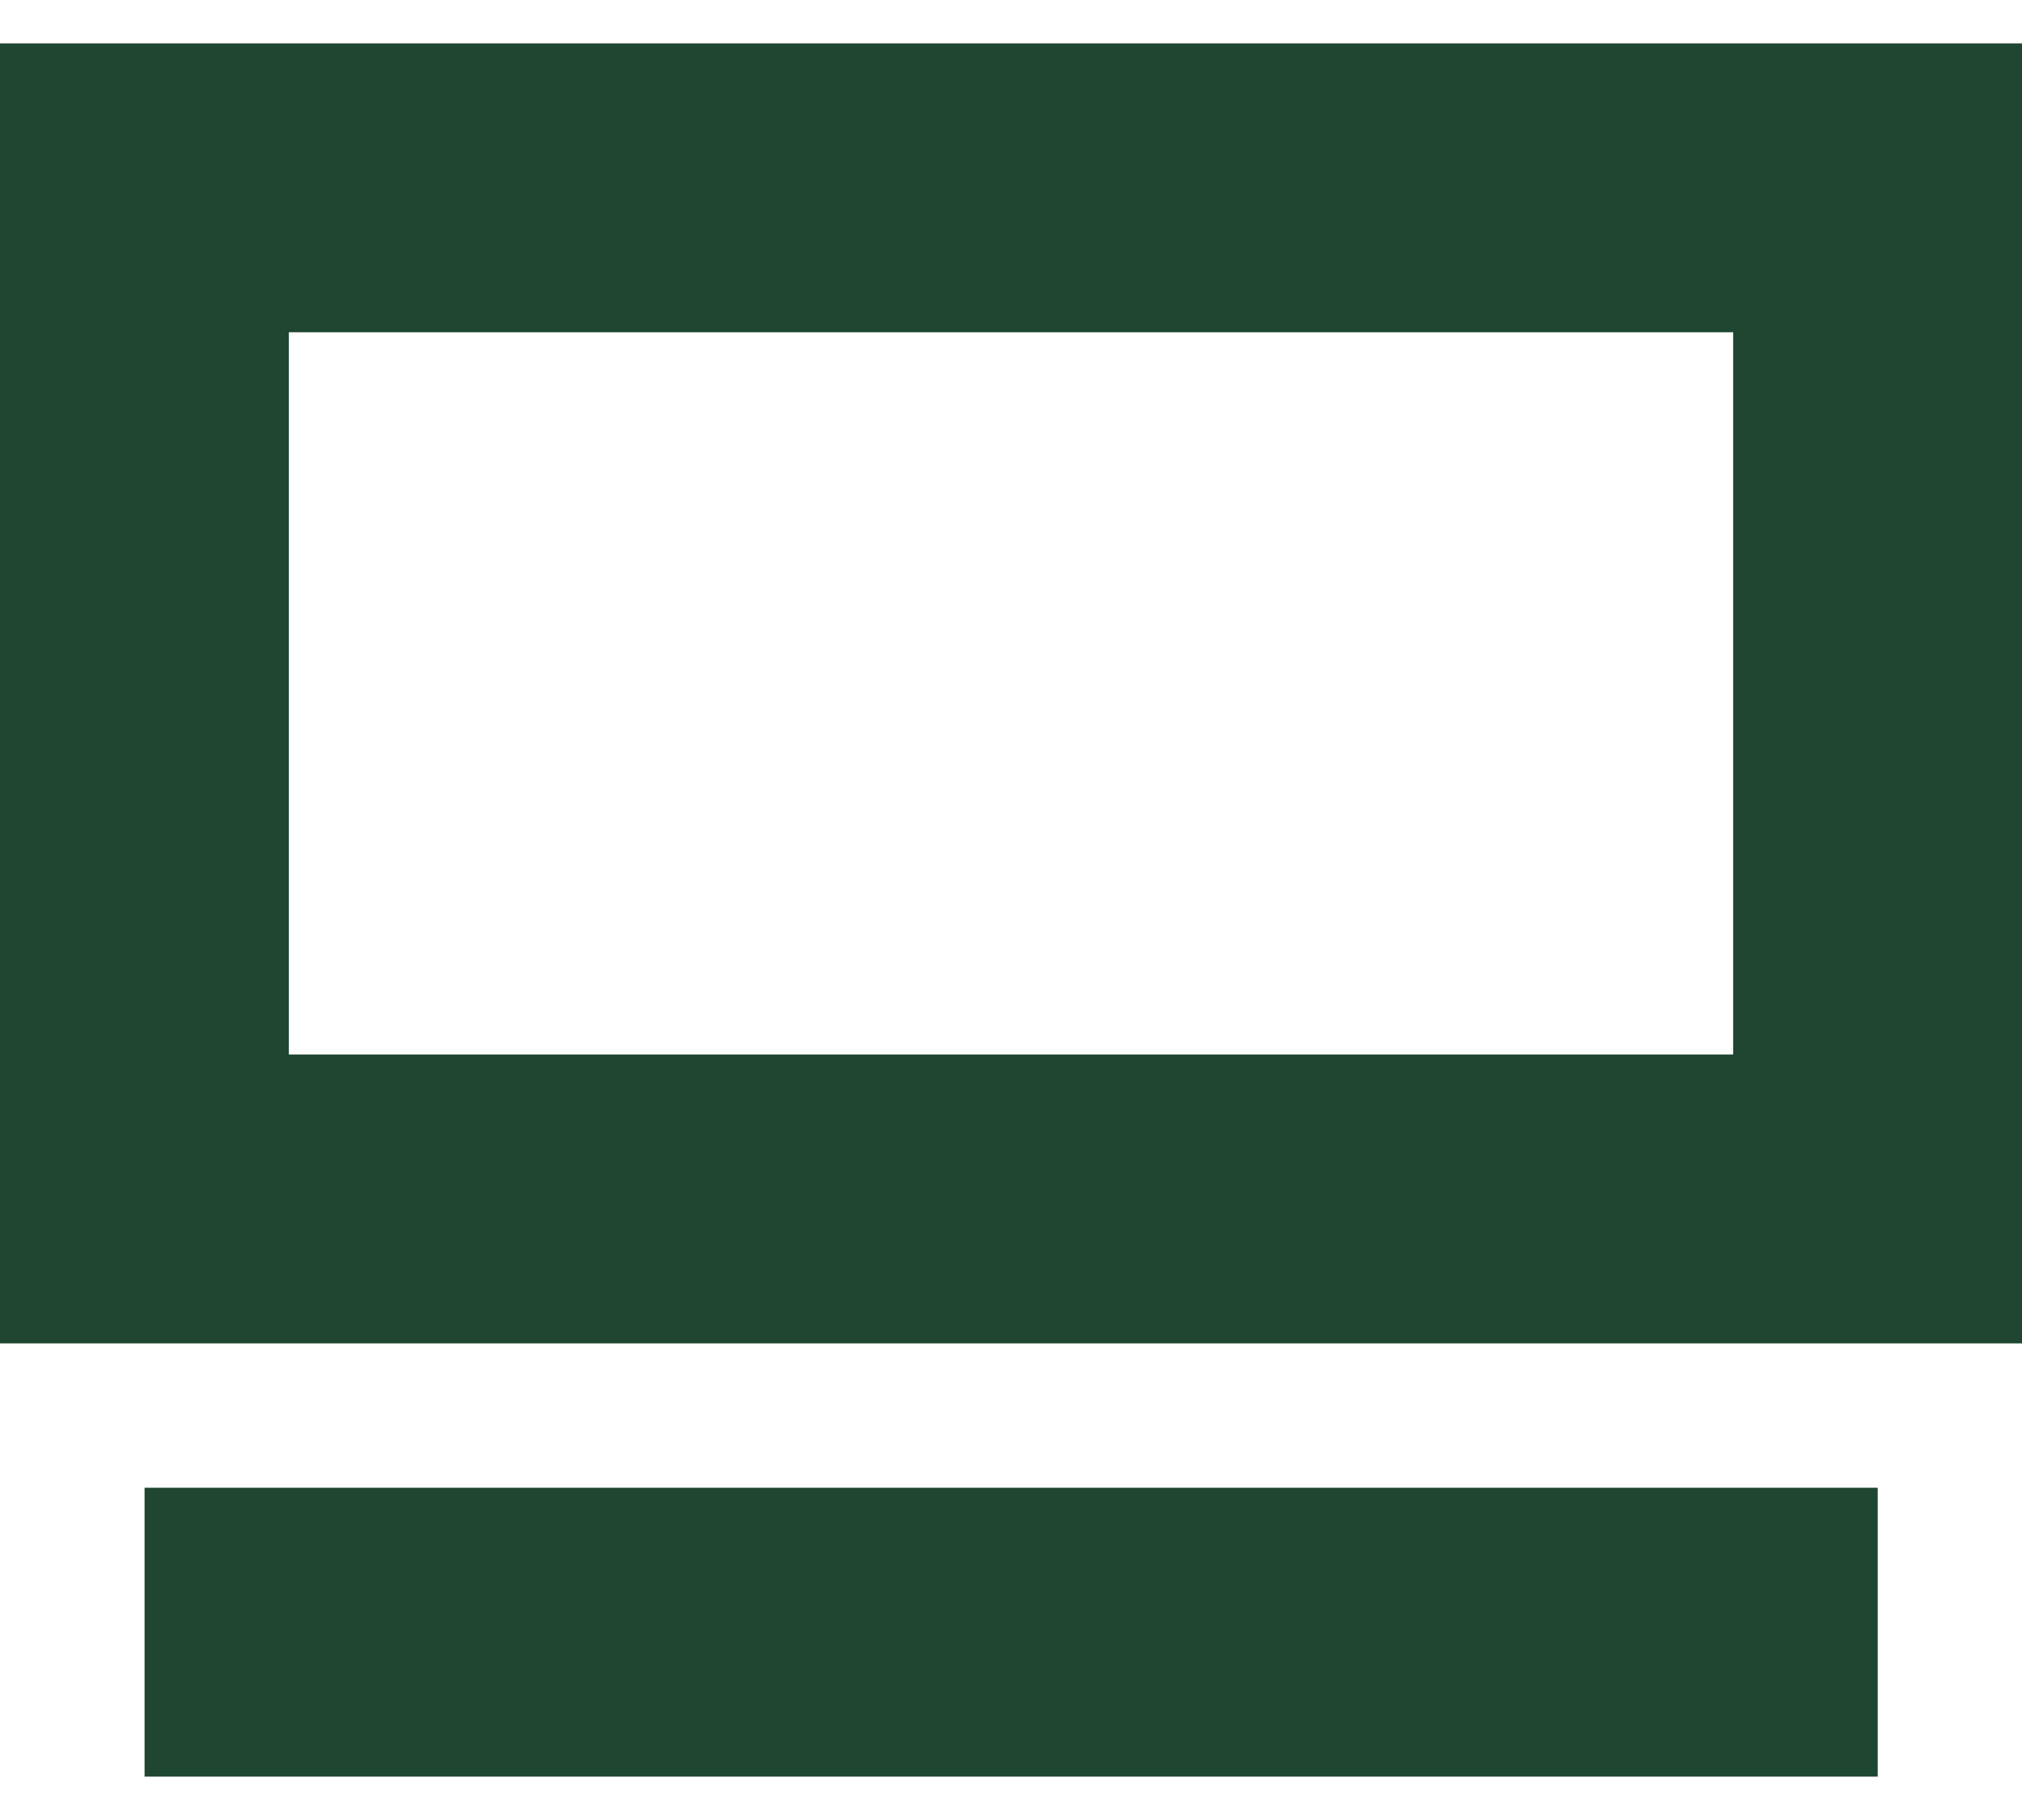
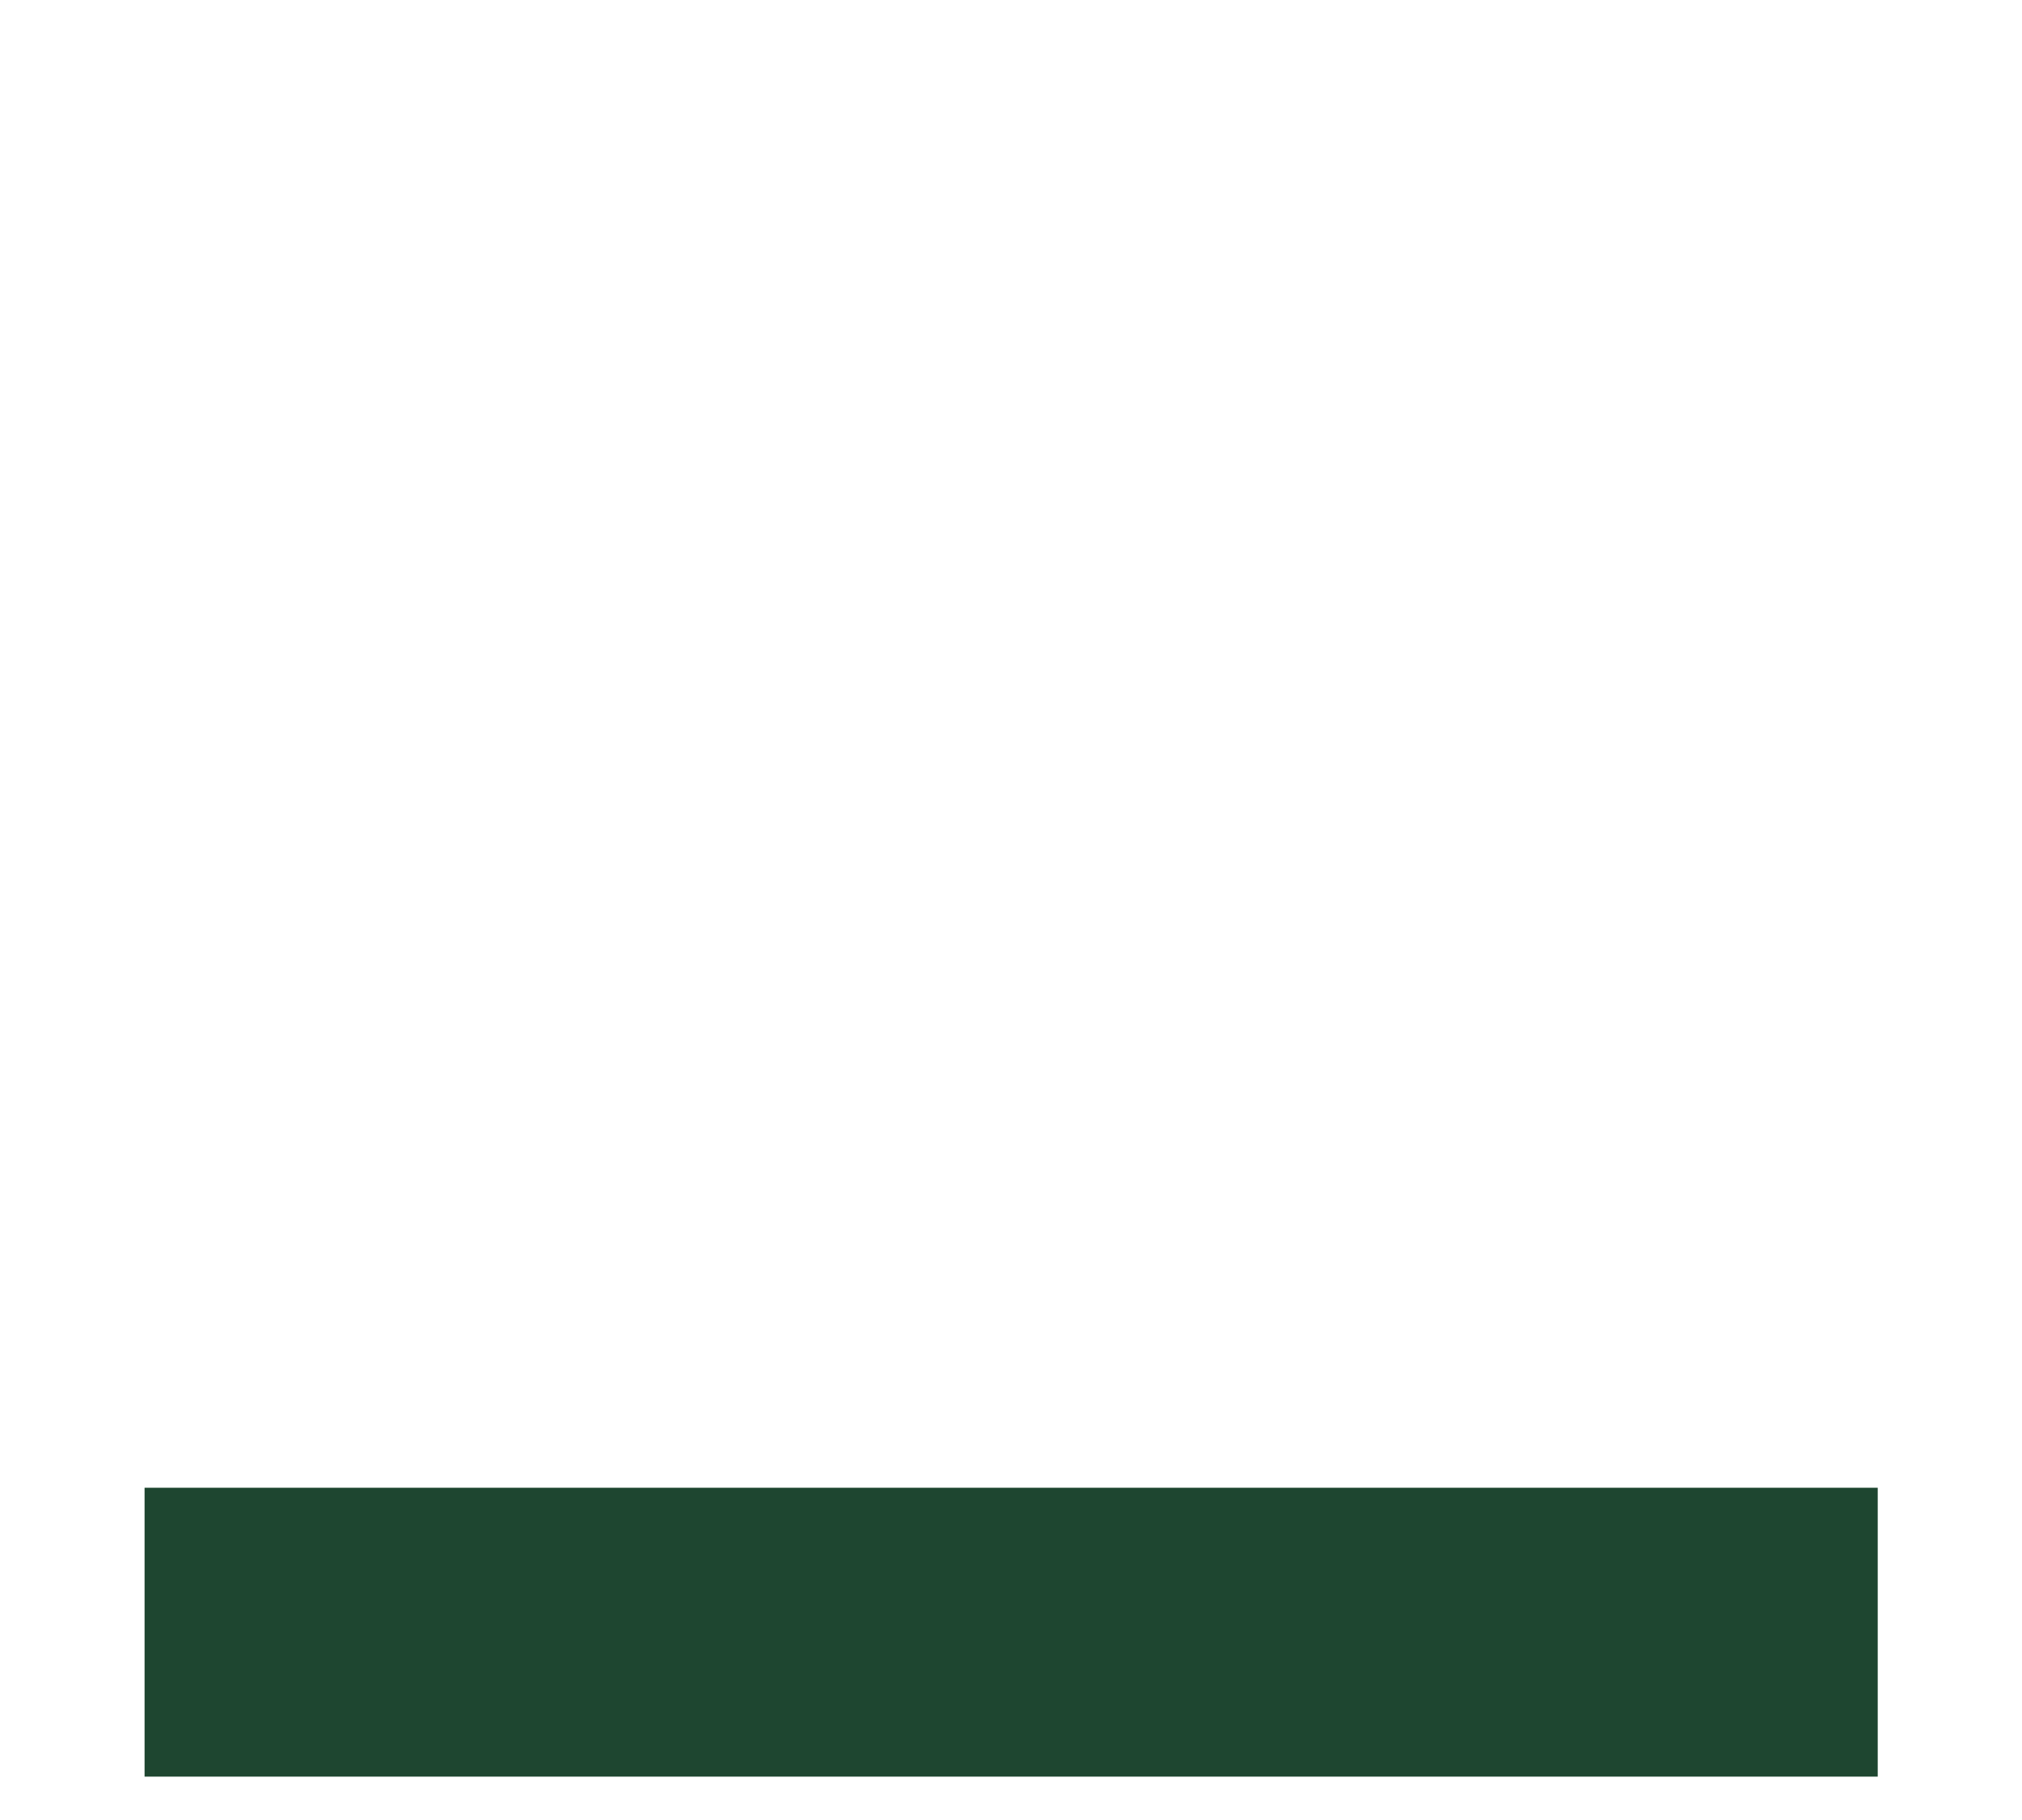
<svg xmlns="http://www.w3.org/2000/svg" width="20" height="18" viewBox="0 0 20 18" fill="none">
-   <path d="M20 0.429V13.286H0V0.429H20ZM2.857 10.429H17.143V3.286H2.857V10.429Z" fill="#1E4630" />
  <path d="M18.573 14.714V17.571H1.43V14.714H18.573Z" fill="#1E4630" />
</svg>